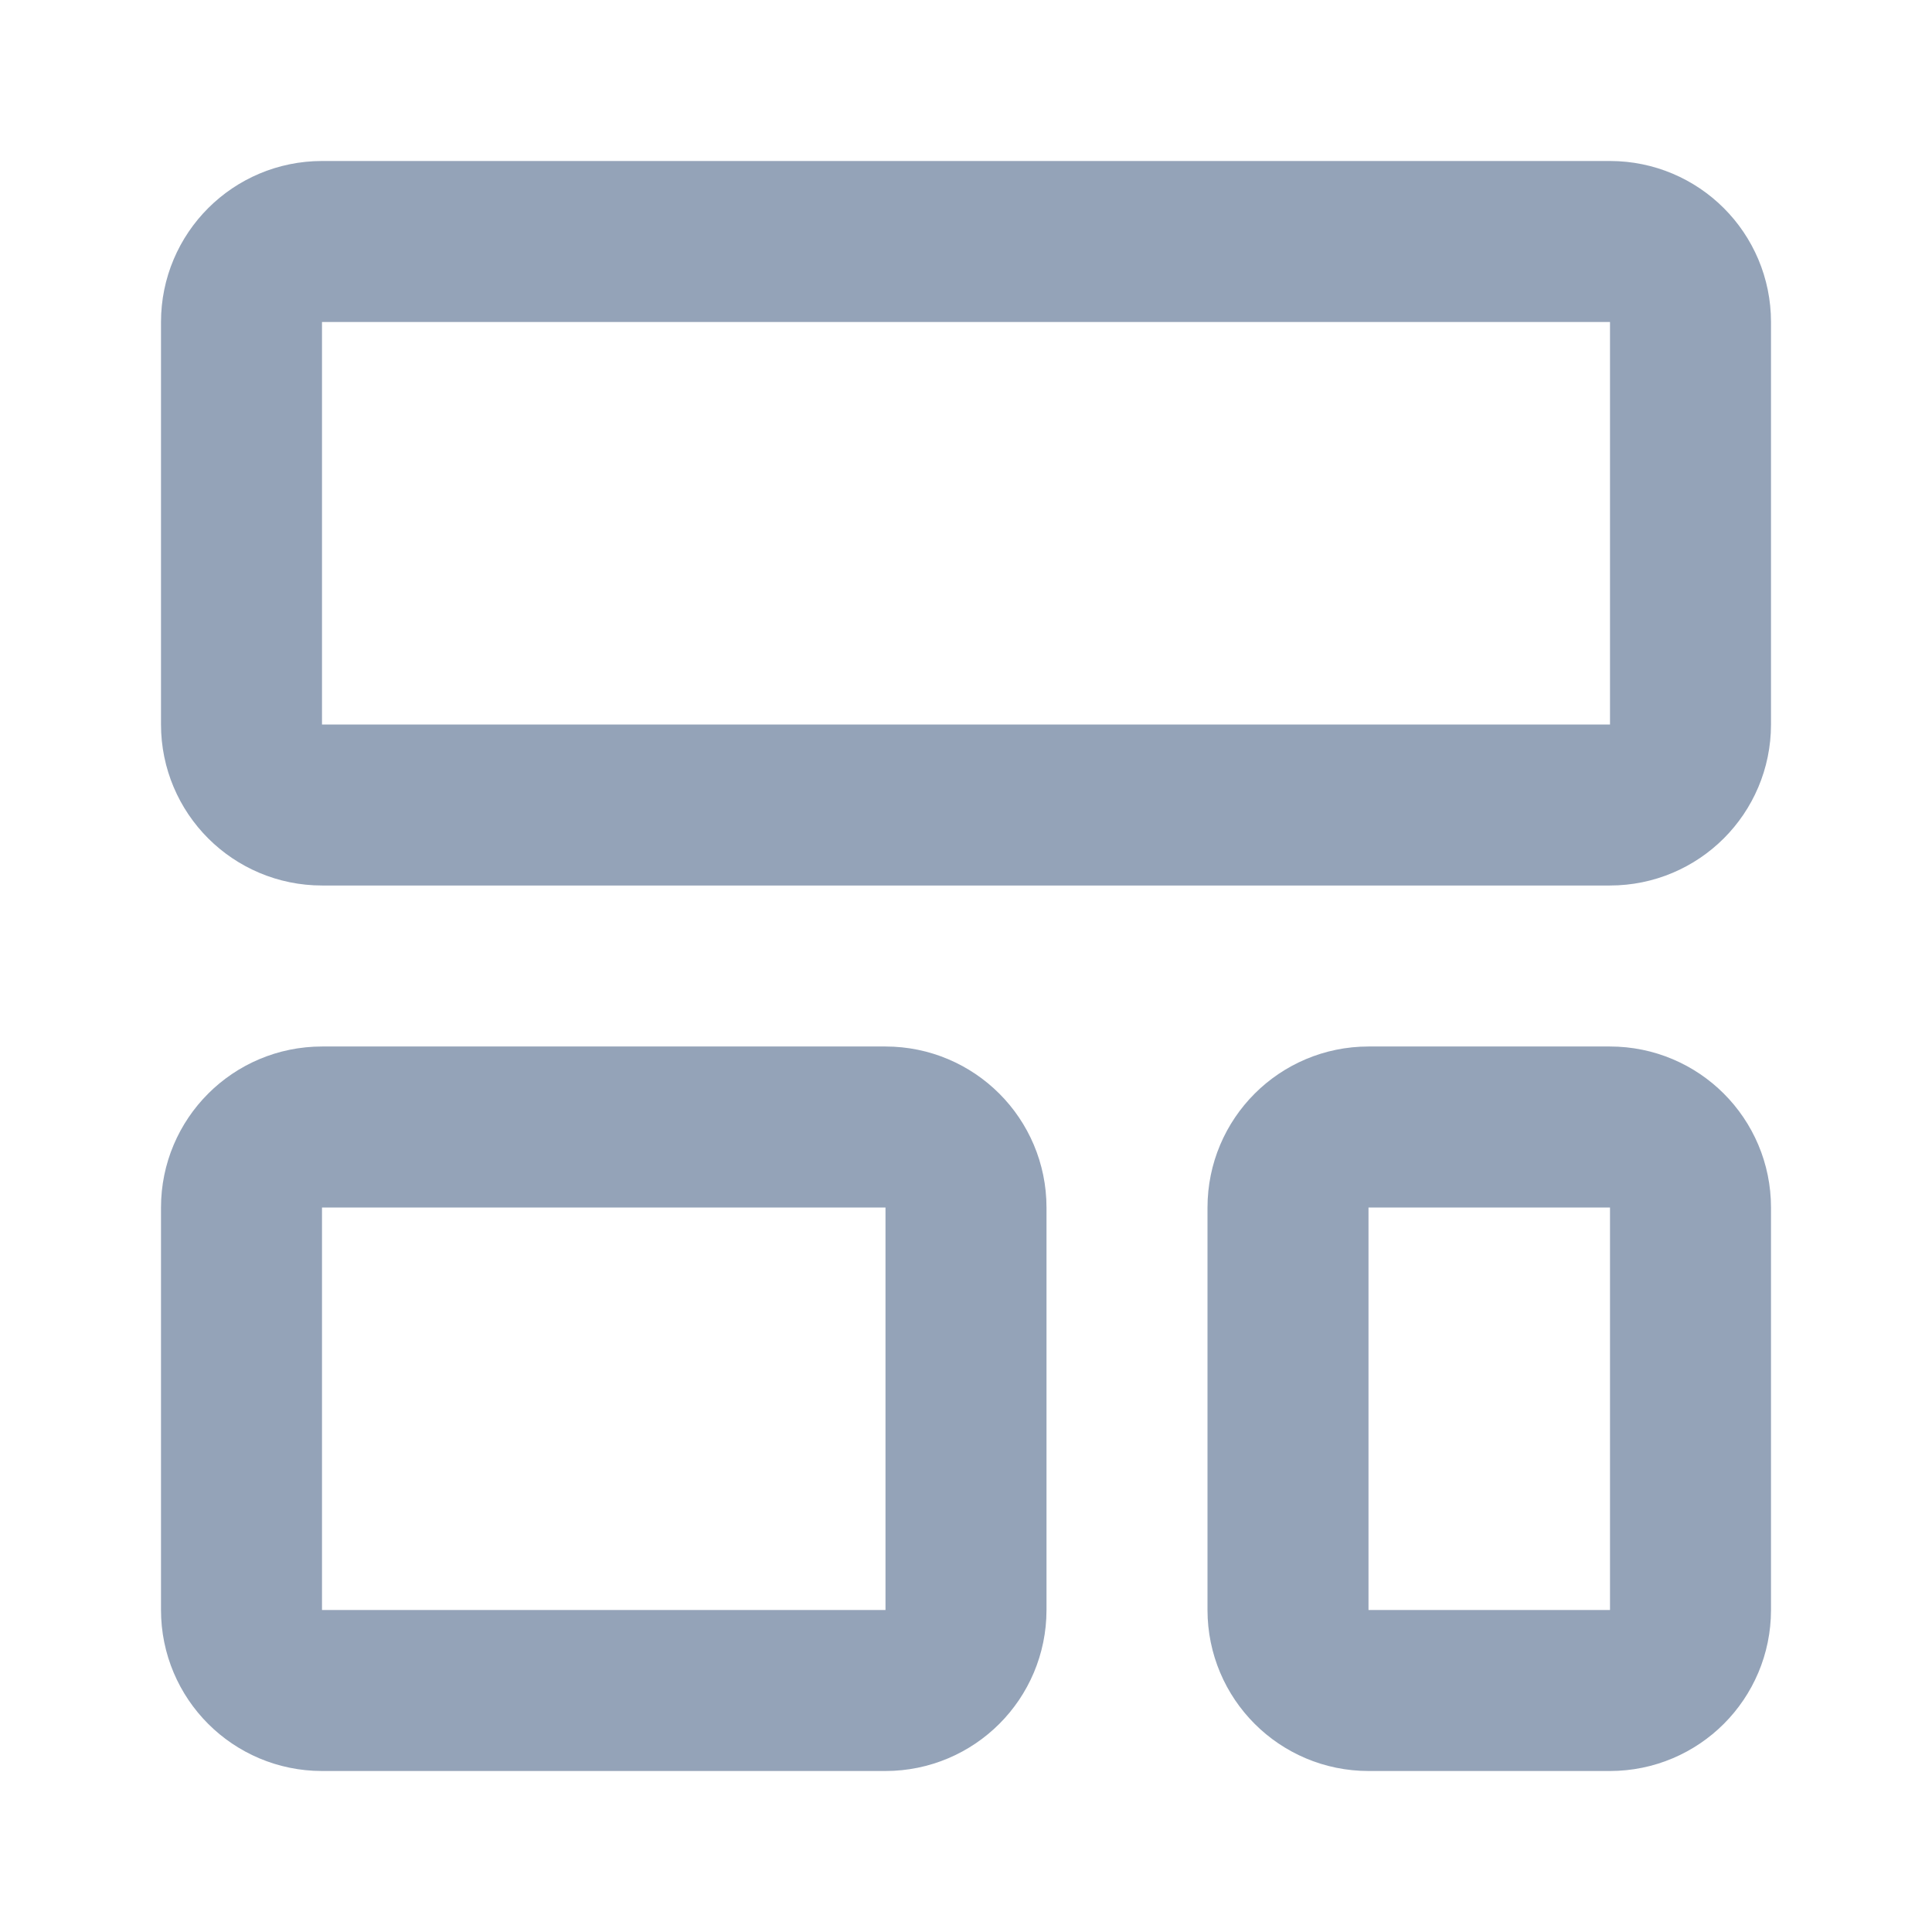
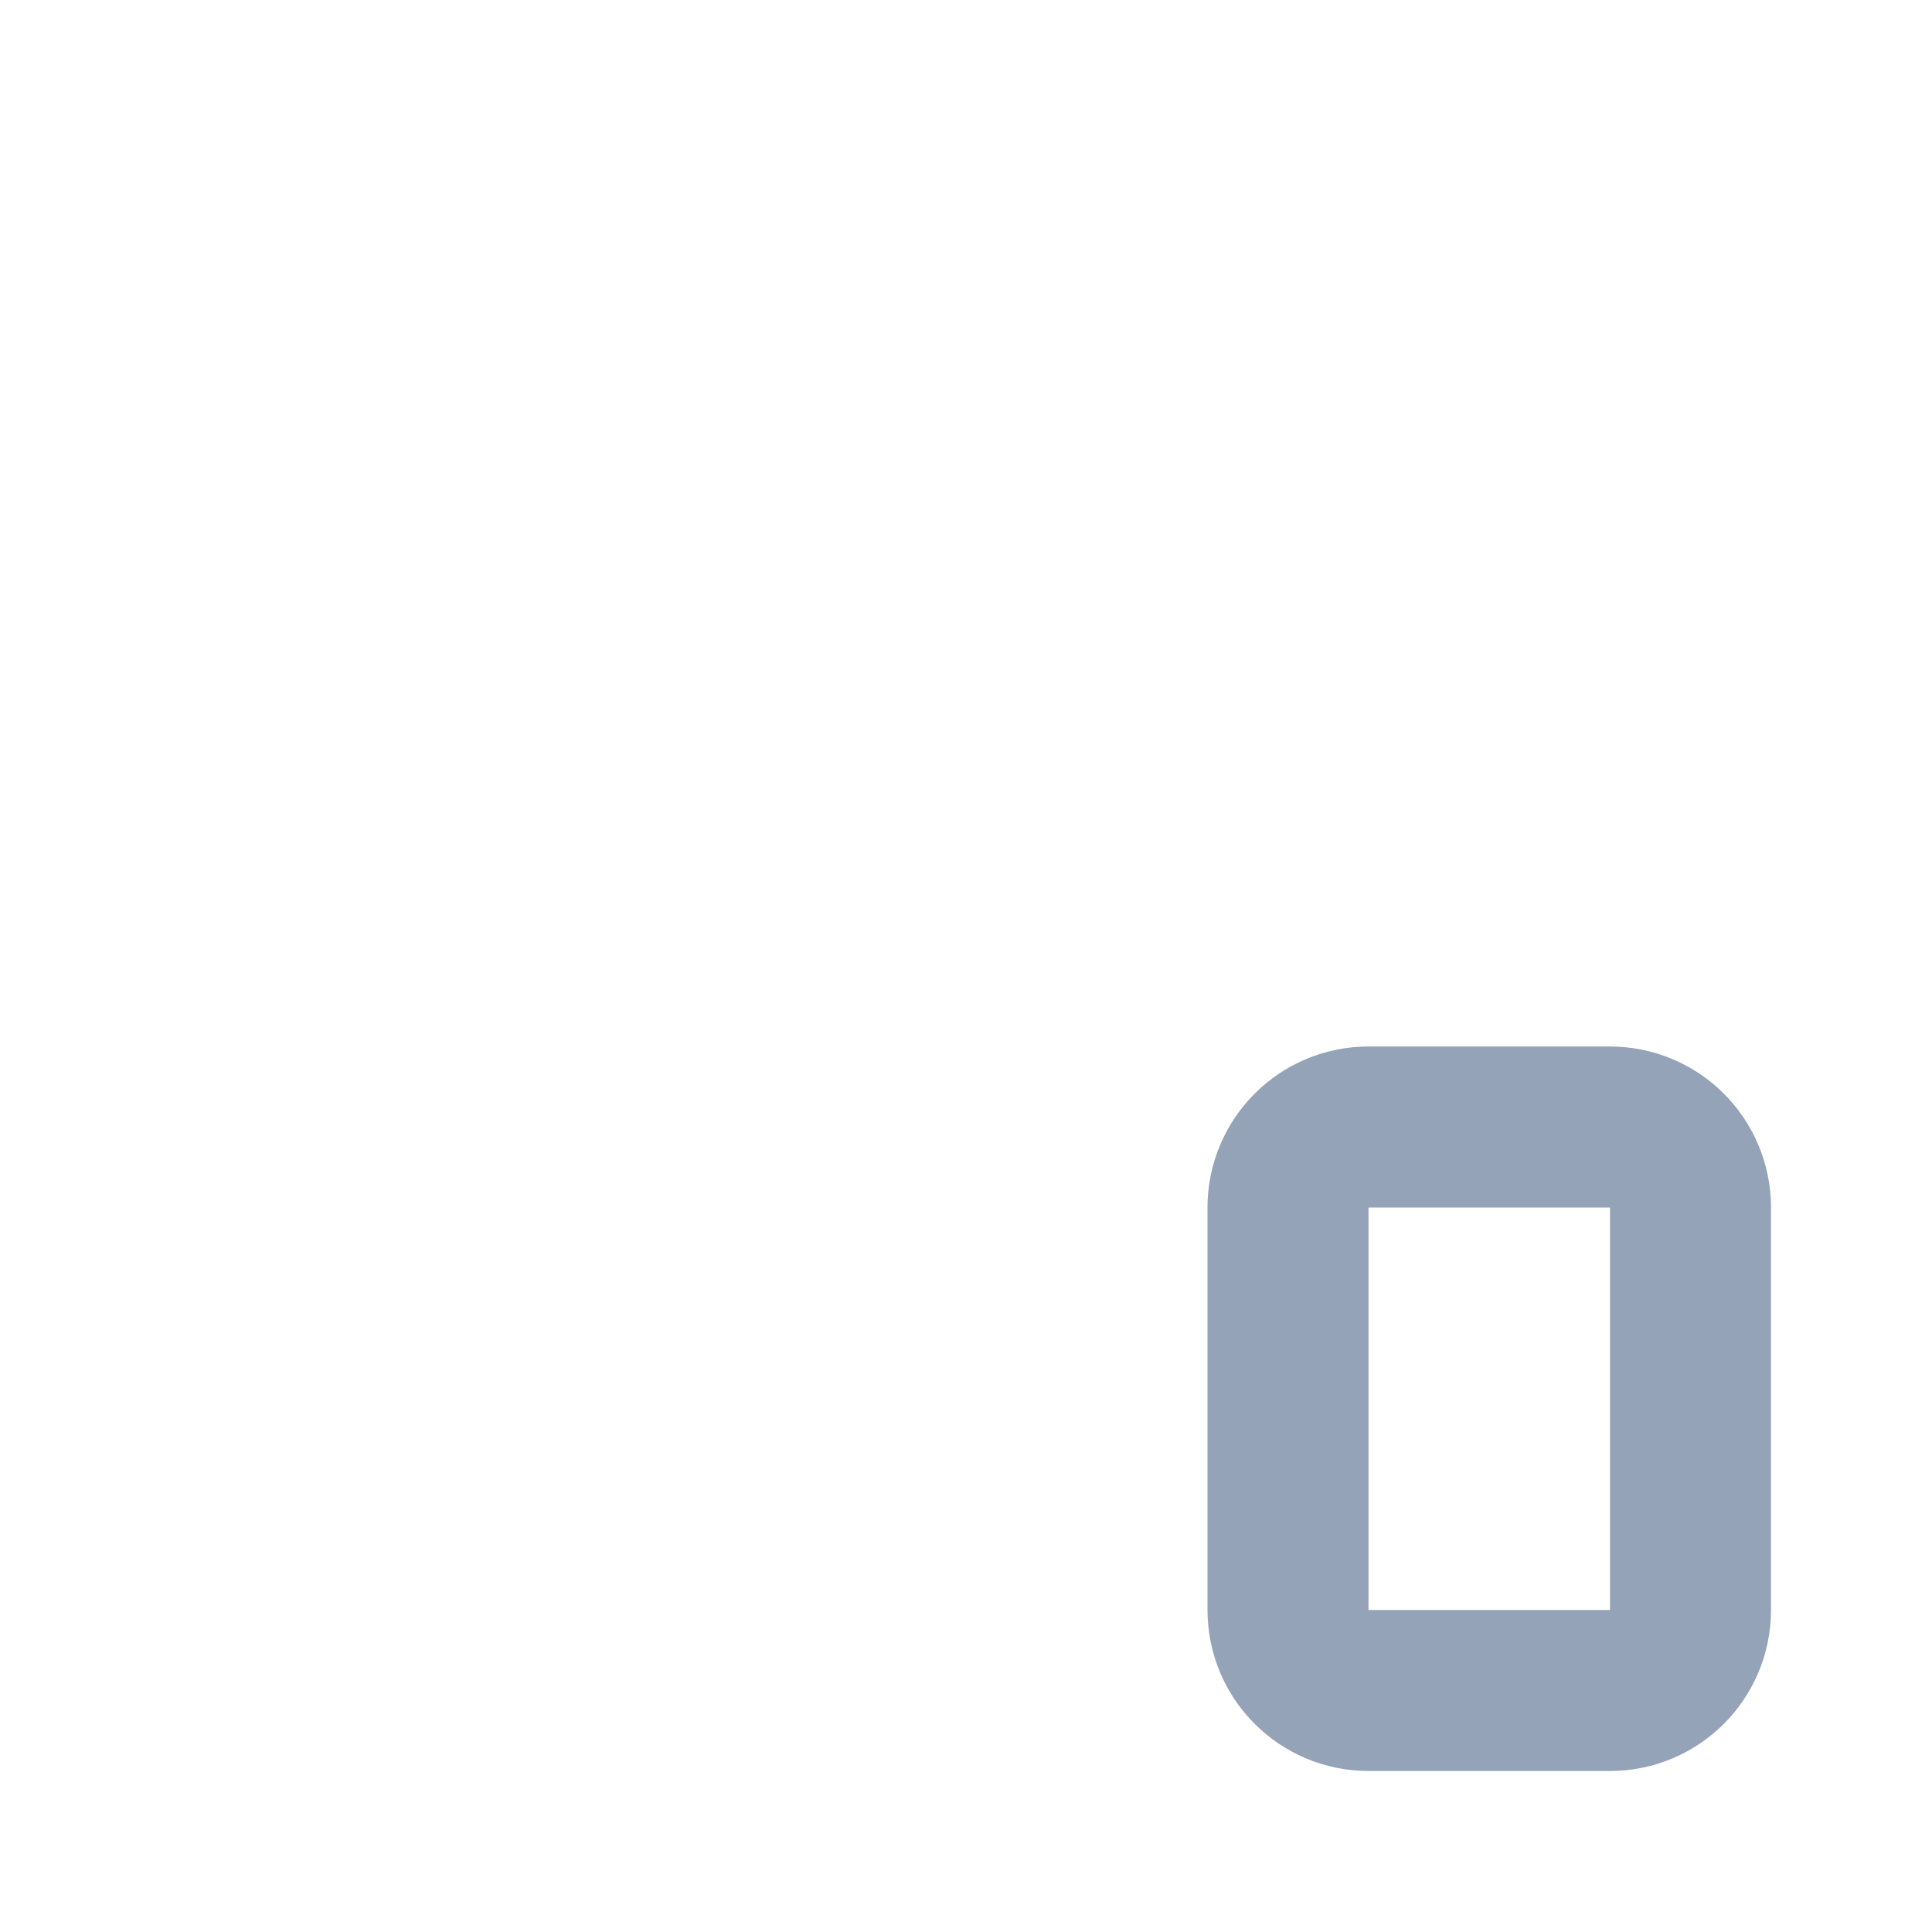
<svg xmlns="http://www.w3.org/2000/svg" width="192" height="192" viewBox="0 0 192 192" fill="none">
-   <path d="M160 24H32C27.582 24 24 27.582 24 32V72C24 76.418 27.582 80 32 80H160C164.418 80 168 76.418 168 72V32C168 27.582 164.418 24 160 24Z" stroke="#94A3B8" stroke-width="16" stroke-linecap="round" stroke-linejoin="round" />
-   <path d="M88 112H32C27.582 112 24 115.582 24 120V160C24 164.418 27.582 168 32 168H88C92.418 168 96 164.418 96 160V120C96 115.582 92.418 112 88 112Z" stroke="#94A3B8" stroke-width="16" stroke-linecap="round" stroke-linejoin="round" />
  <path d="M160 112H136C131.582 112 128 115.582 128 120V160C128 164.418 131.582 168 136 168H160C164.418 168 168 164.418 168 160V120C168 115.582 164.418 112 160 112Z" stroke="#94A3B8" stroke-width="16" stroke-linecap="round" stroke-linejoin="round" />
</svg>